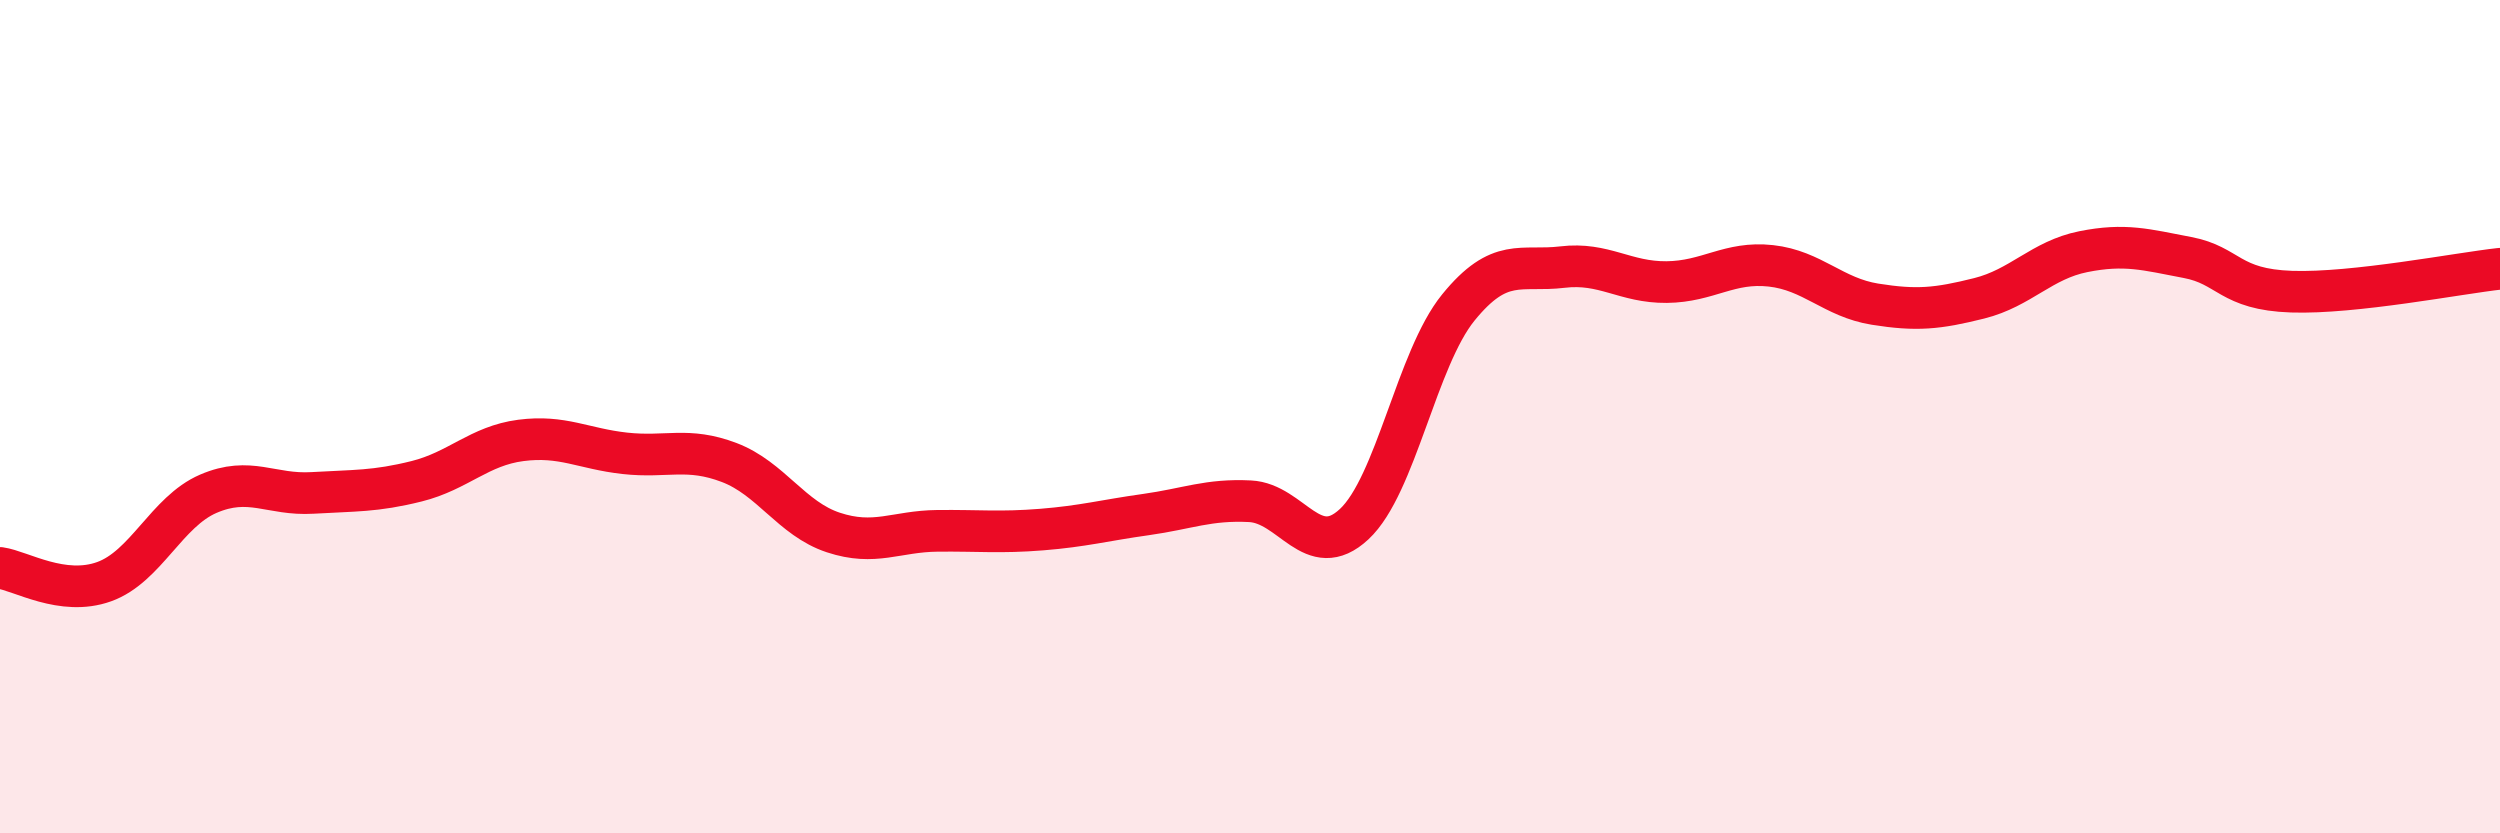
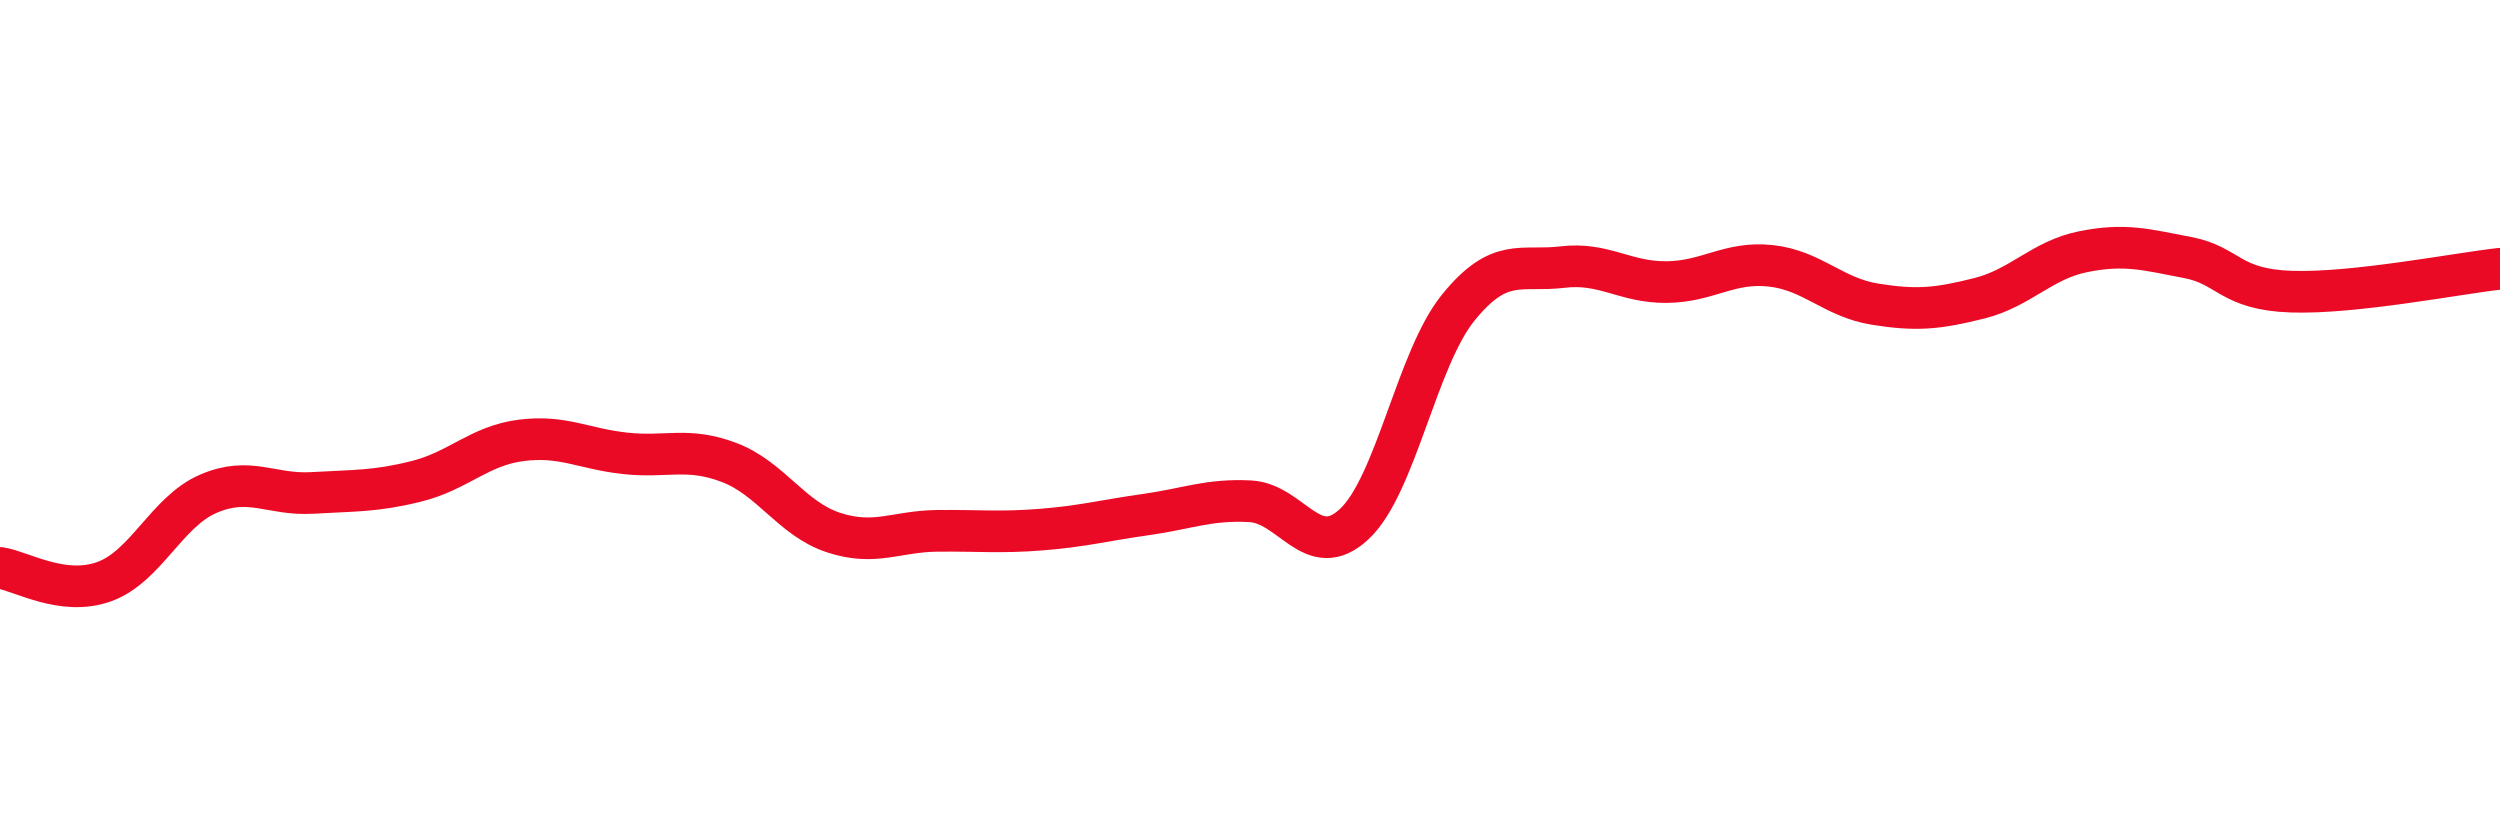
<svg xmlns="http://www.w3.org/2000/svg" width="60" height="20" viewBox="0 0 60 20">
-   <path d="M 0,13.63 C 0.5,13.7 1.5,14.32 2.5,13.96 C 3.5,13.6 4,12.28 5,11.85 C 6,11.42 6.5,11.89 7.5,11.83 C 8.5,11.77 9,11.8 10,11.55 C 11,11.3 11.5,10.7 12.5,10.57 C 13.5,10.44 14,10.77 15,10.88 C 16,10.99 16.5,10.72 17.5,11.1 C 18.5,11.48 19,12.45 20,12.78 C 21,13.11 21.5,12.75 22.5,12.74 C 23.5,12.73 24,12.79 25,12.71 C 26,12.63 26.5,12.49 27.5,12.35 C 28.5,12.21 29,11.98 30,12.03 C 31,12.08 31.5,13.51 32.5,12.58 C 33.5,11.65 34,8.61 35,7.38 C 36,6.15 36.5,6.53 37.5,6.41 C 38.5,6.29 39,6.78 40,6.77 C 41,6.76 41.5,6.27 42.5,6.38 C 43.5,6.49 44,7.14 45,7.3 C 46,7.46 46.5,7.41 47.5,7.16 C 48.5,6.91 49,6.24 50,6.04 C 51,5.84 51.5,5.99 52.5,6.18 C 53.5,6.37 53.5,6.95 55,7 C 56.5,7.05 59,6.56 60,6.45L60 20L0 20Z" fill="#EB0A25" opacity="0.1" stroke-linecap="round" stroke-linejoin="round" />
  <path d="M 0,13.63 C 0.5,13.7 1.5,14.32 2.5,13.96 C 3.5,13.6 4,12.28 5,11.85 C 6,11.42 6.5,11.89 7.5,11.83 C 8.5,11.77 9,11.8 10,11.55 C 11,11.3 11.5,10.7 12.5,10.57 C 13.5,10.44 14,10.77 15,10.88 C 16,10.99 16.5,10.72 17.5,11.1 C 18.5,11.48 19,12.45 20,12.78 C 21,13.11 21.5,12.75 22.5,12.74 C 23.5,12.73 24,12.79 25,12.71 C 26,12.63 26.5,12.49 27.5,12.35 C 28.5,12.21 29,11.98 30,12.03 C 31,12.08 31.5,13.51 32.5,12.58 C 33.5,11.65 34,8.61 35,7.38 C 36,6.15 36.5,6.53 37.5,6.41 C 38.5,6.29 39,6.78 40,6.77 C 41,6.76 41.5,6.27 42.5,6.38 C 43.5,6.49 44,7.14 45,7.3 C 46,7.46 46.5,7.41 47.5,7.16 C 48.5,6.91 49,6.24 50,6.04 C 51,5.84 51.5,5.99 52.5,6.18 C 53.5,6.37 53.5,6.95 55,7 C 56.5,7.05 59,6.56 60,6.45" stroke="#EB0A25" stroke-width="1" fill="none" stroke-linecap="round" stroke-linejoin="round" />
</svg>